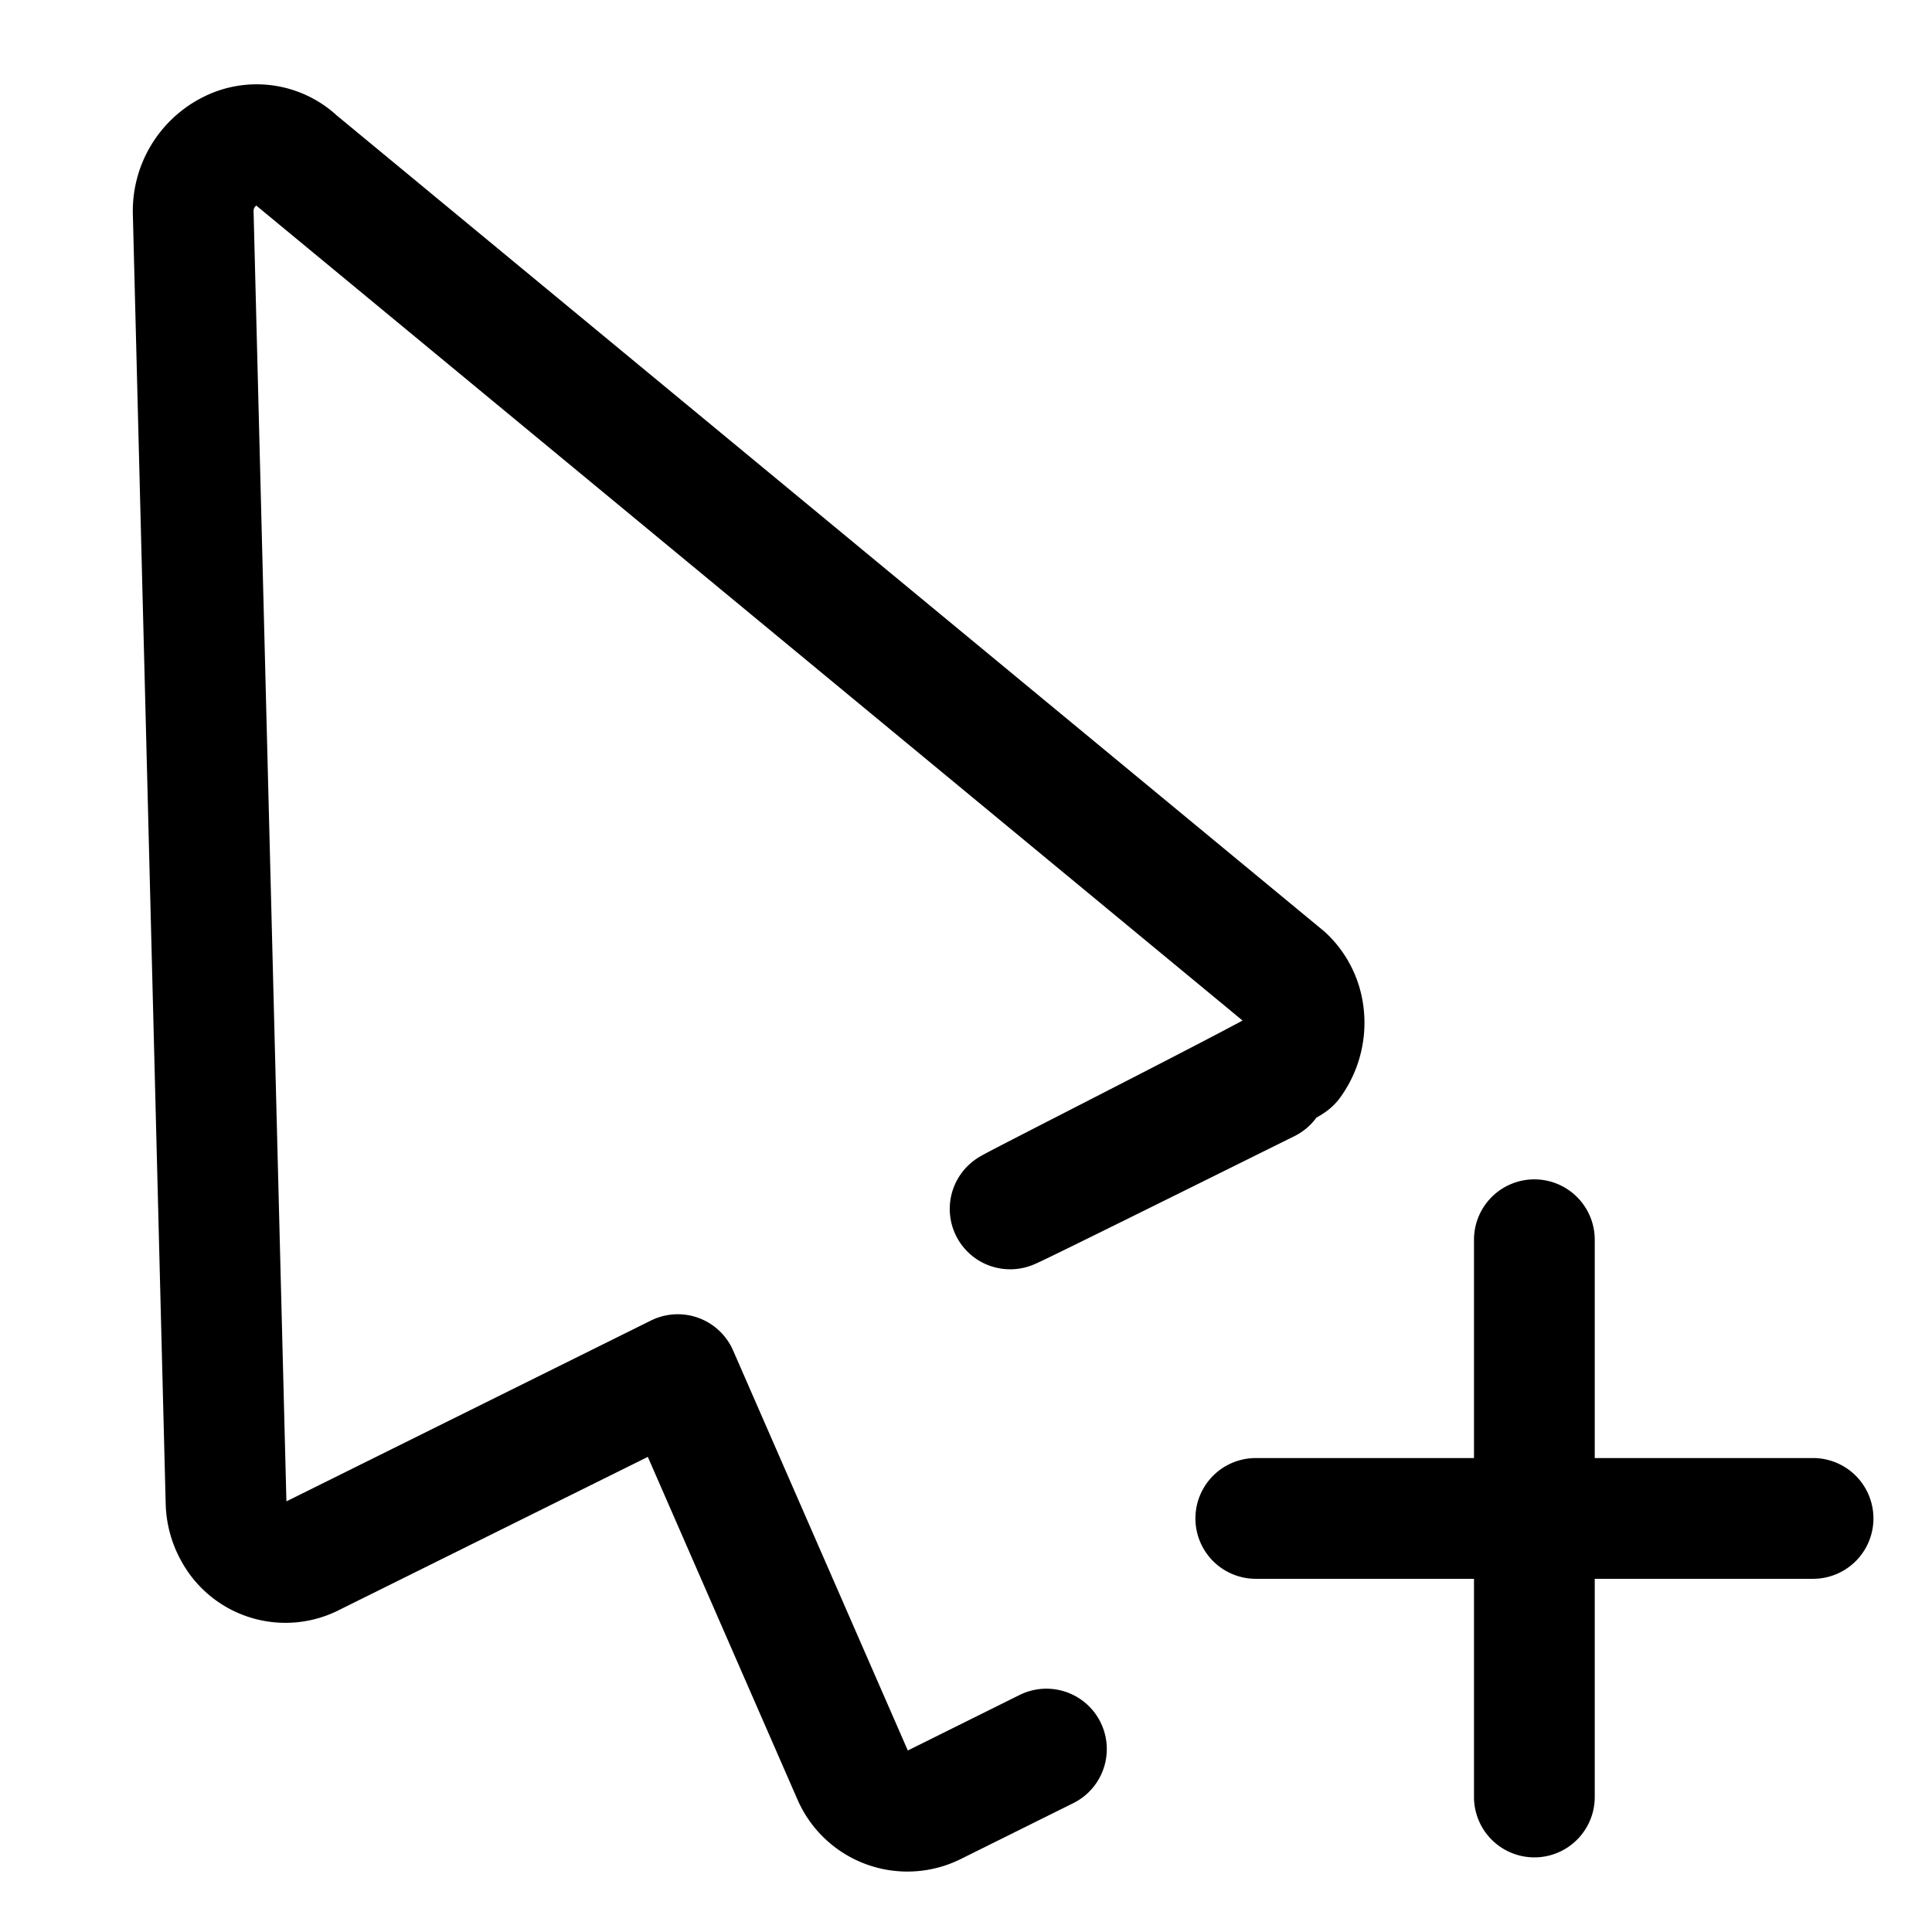
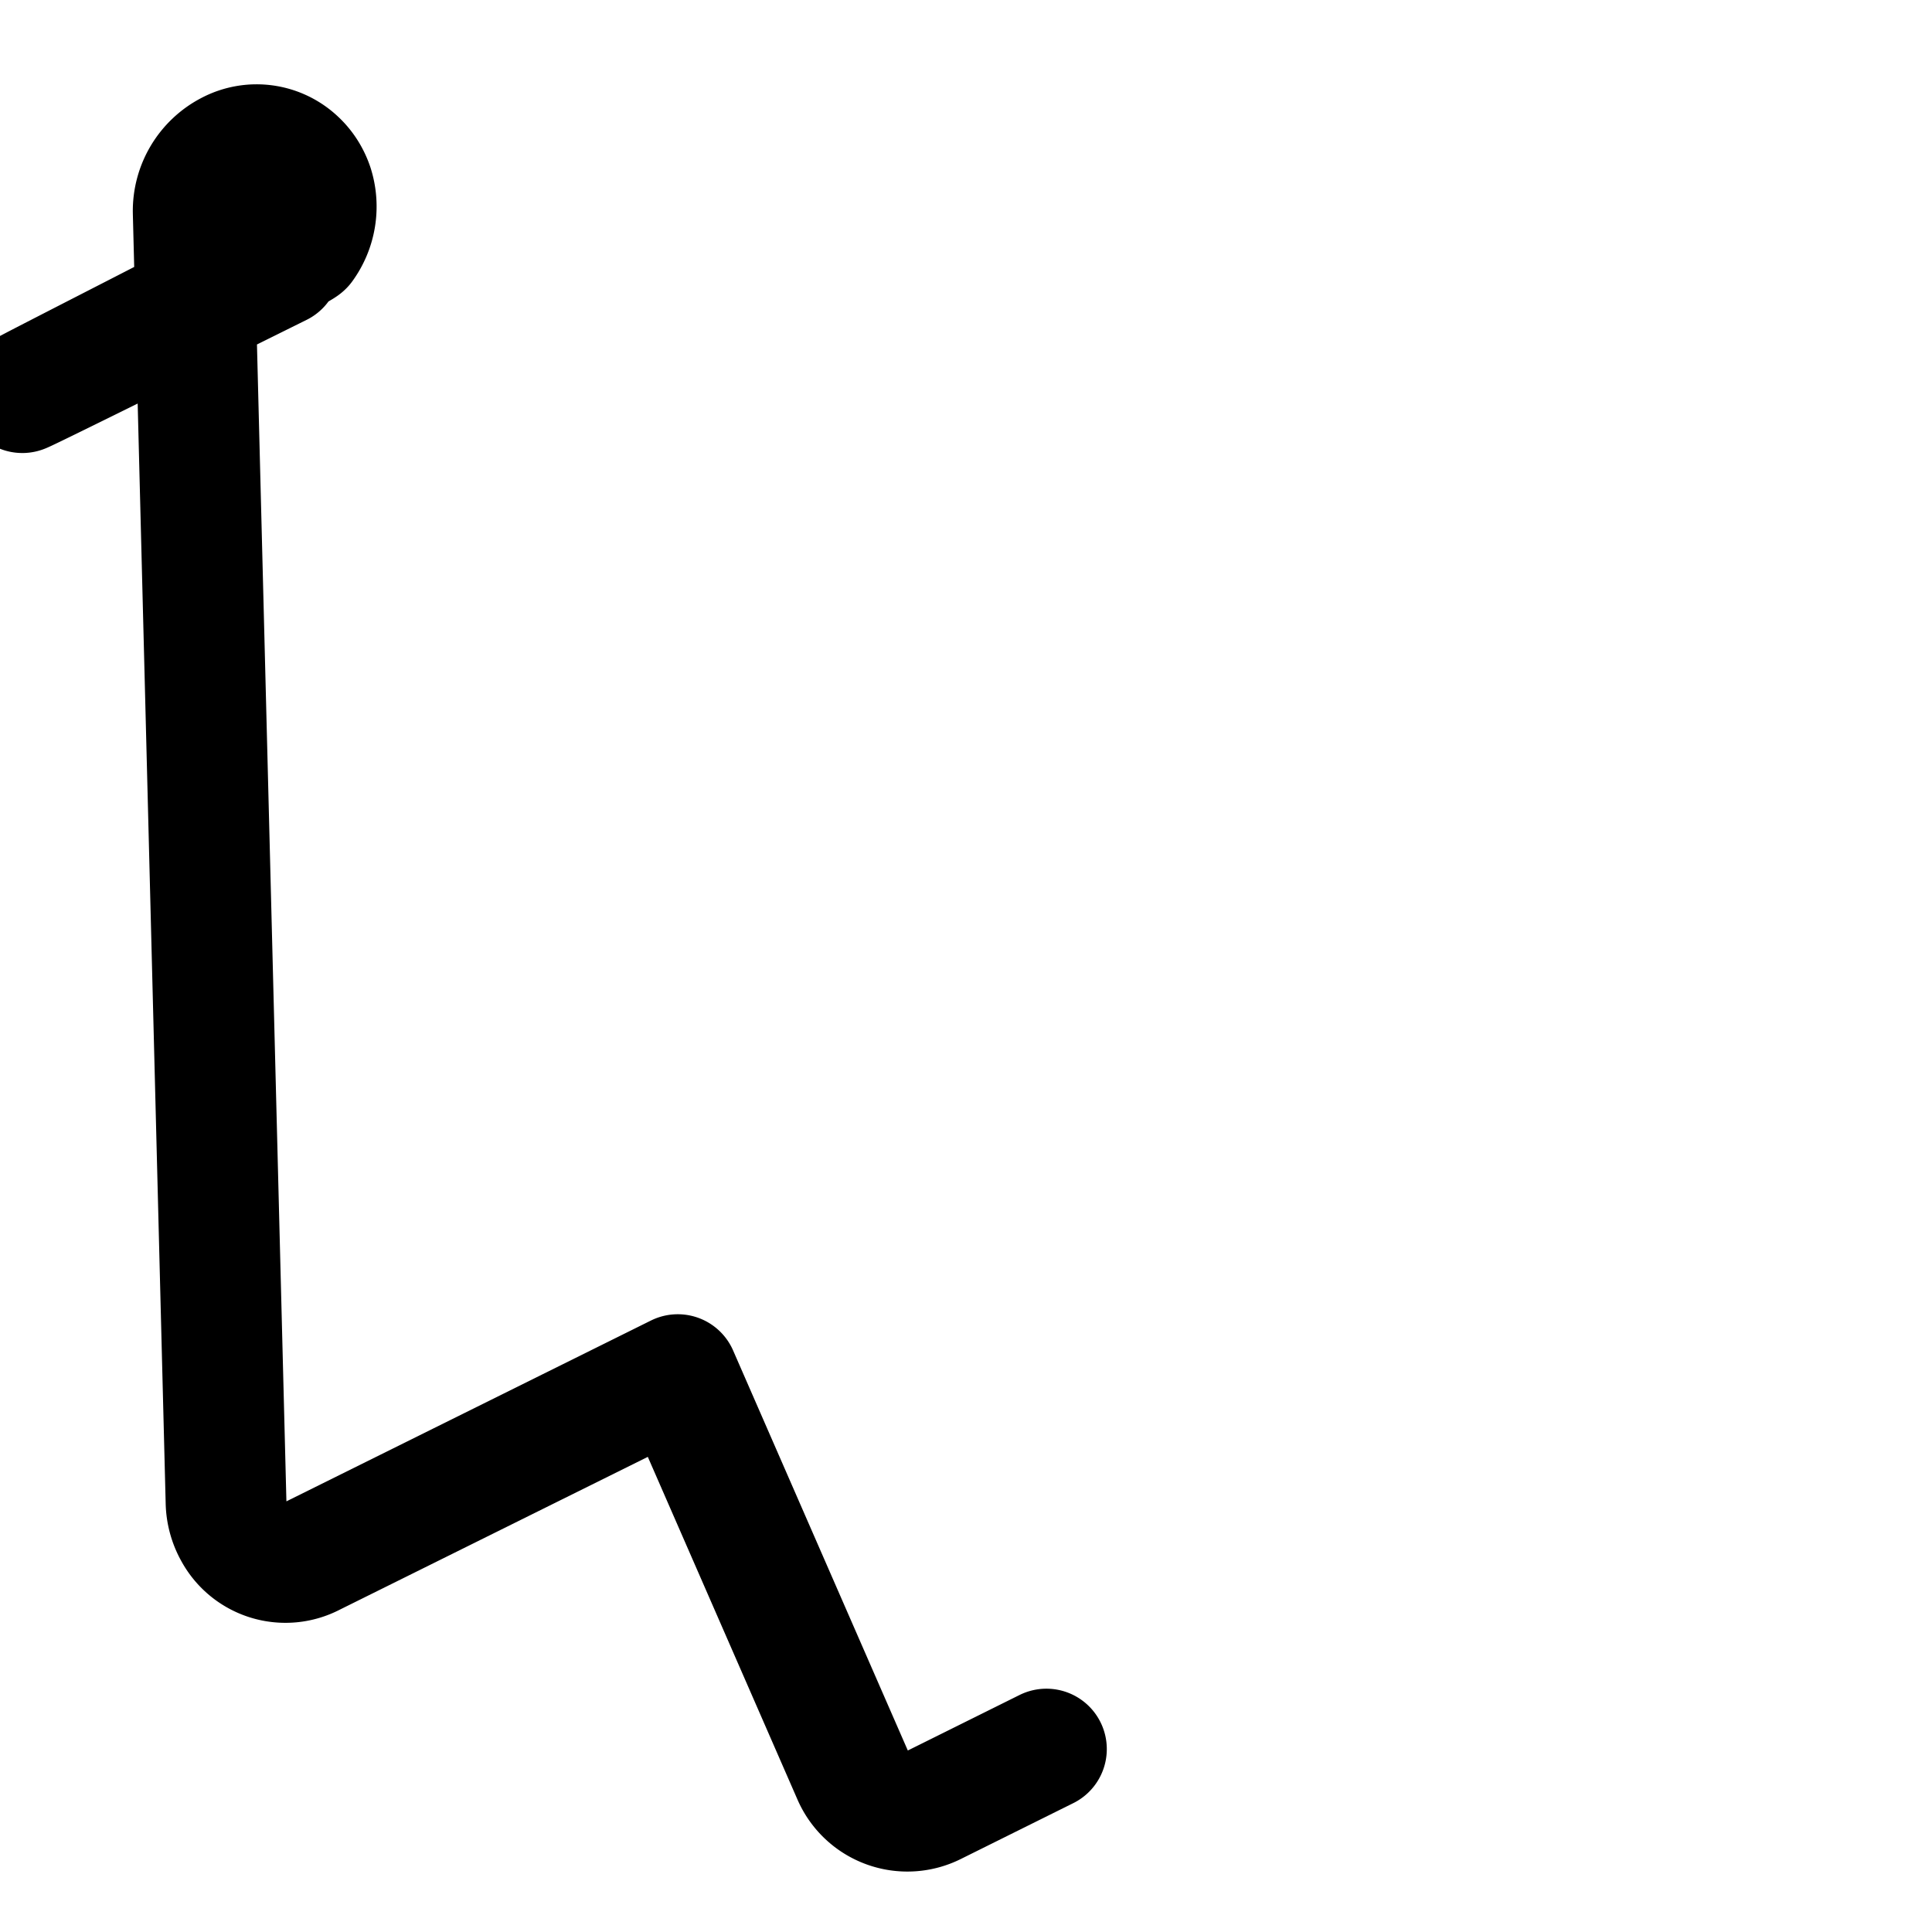
<svg xmlns="http://www.w3.org/2000/svg" fill="none" viewBox="0 0 16 16">
-   <path fill-rule="evenodd" clip-rule="evenodd" d="M13.207 10.267a.5.5 0 0 0-1 0v1.808H10.4a.5.5 0 1 0 0 1h1.807v1.807a.5.5 0 1 0 1 0v-1.807h1.808a.5.5 0 0 0 0-1h-1.808v-1.808Z" fill="currentColor" />
-   <path d="m8.666 14.485-.93.462a.493.493 0 0 1-.673-.243l-1.45-3.32-3.024 1.5a.483.483 0 0 1-.65-.198.527.527 0 0 1-.067-.244L1.6 1.758a.555.555 0 0 1 .302-.505.483.483 0 0 1 .557.079l8.181 6.76c.061.057.107.13.134.211a.554.554 0 0 1-.08.493c-.052.07-5.081 2.589-.196.165" stroke="currentColor" stroke-linecap="round" stroke-linejoin="round" />
+   <path d="m8.666 14.485-.93.462a.493.493 0 0 1-.673-.243l-1.45-3.32-3.024 1.5a.483.483 0 0 1-.65-.198.527.527 0 0 1-.067-.244L1.6 1.758a.555.555 0 0 1 .302-.505.483.483 0 0 1 .557.079c.061.057.107.13.134.211a.554.554 0 0 1-.08.493c-.052.07-5.081 2.589-.196.165" stroke="currentColor" stroke-linecap="round" stroke-linejoin="round" />
</svg>